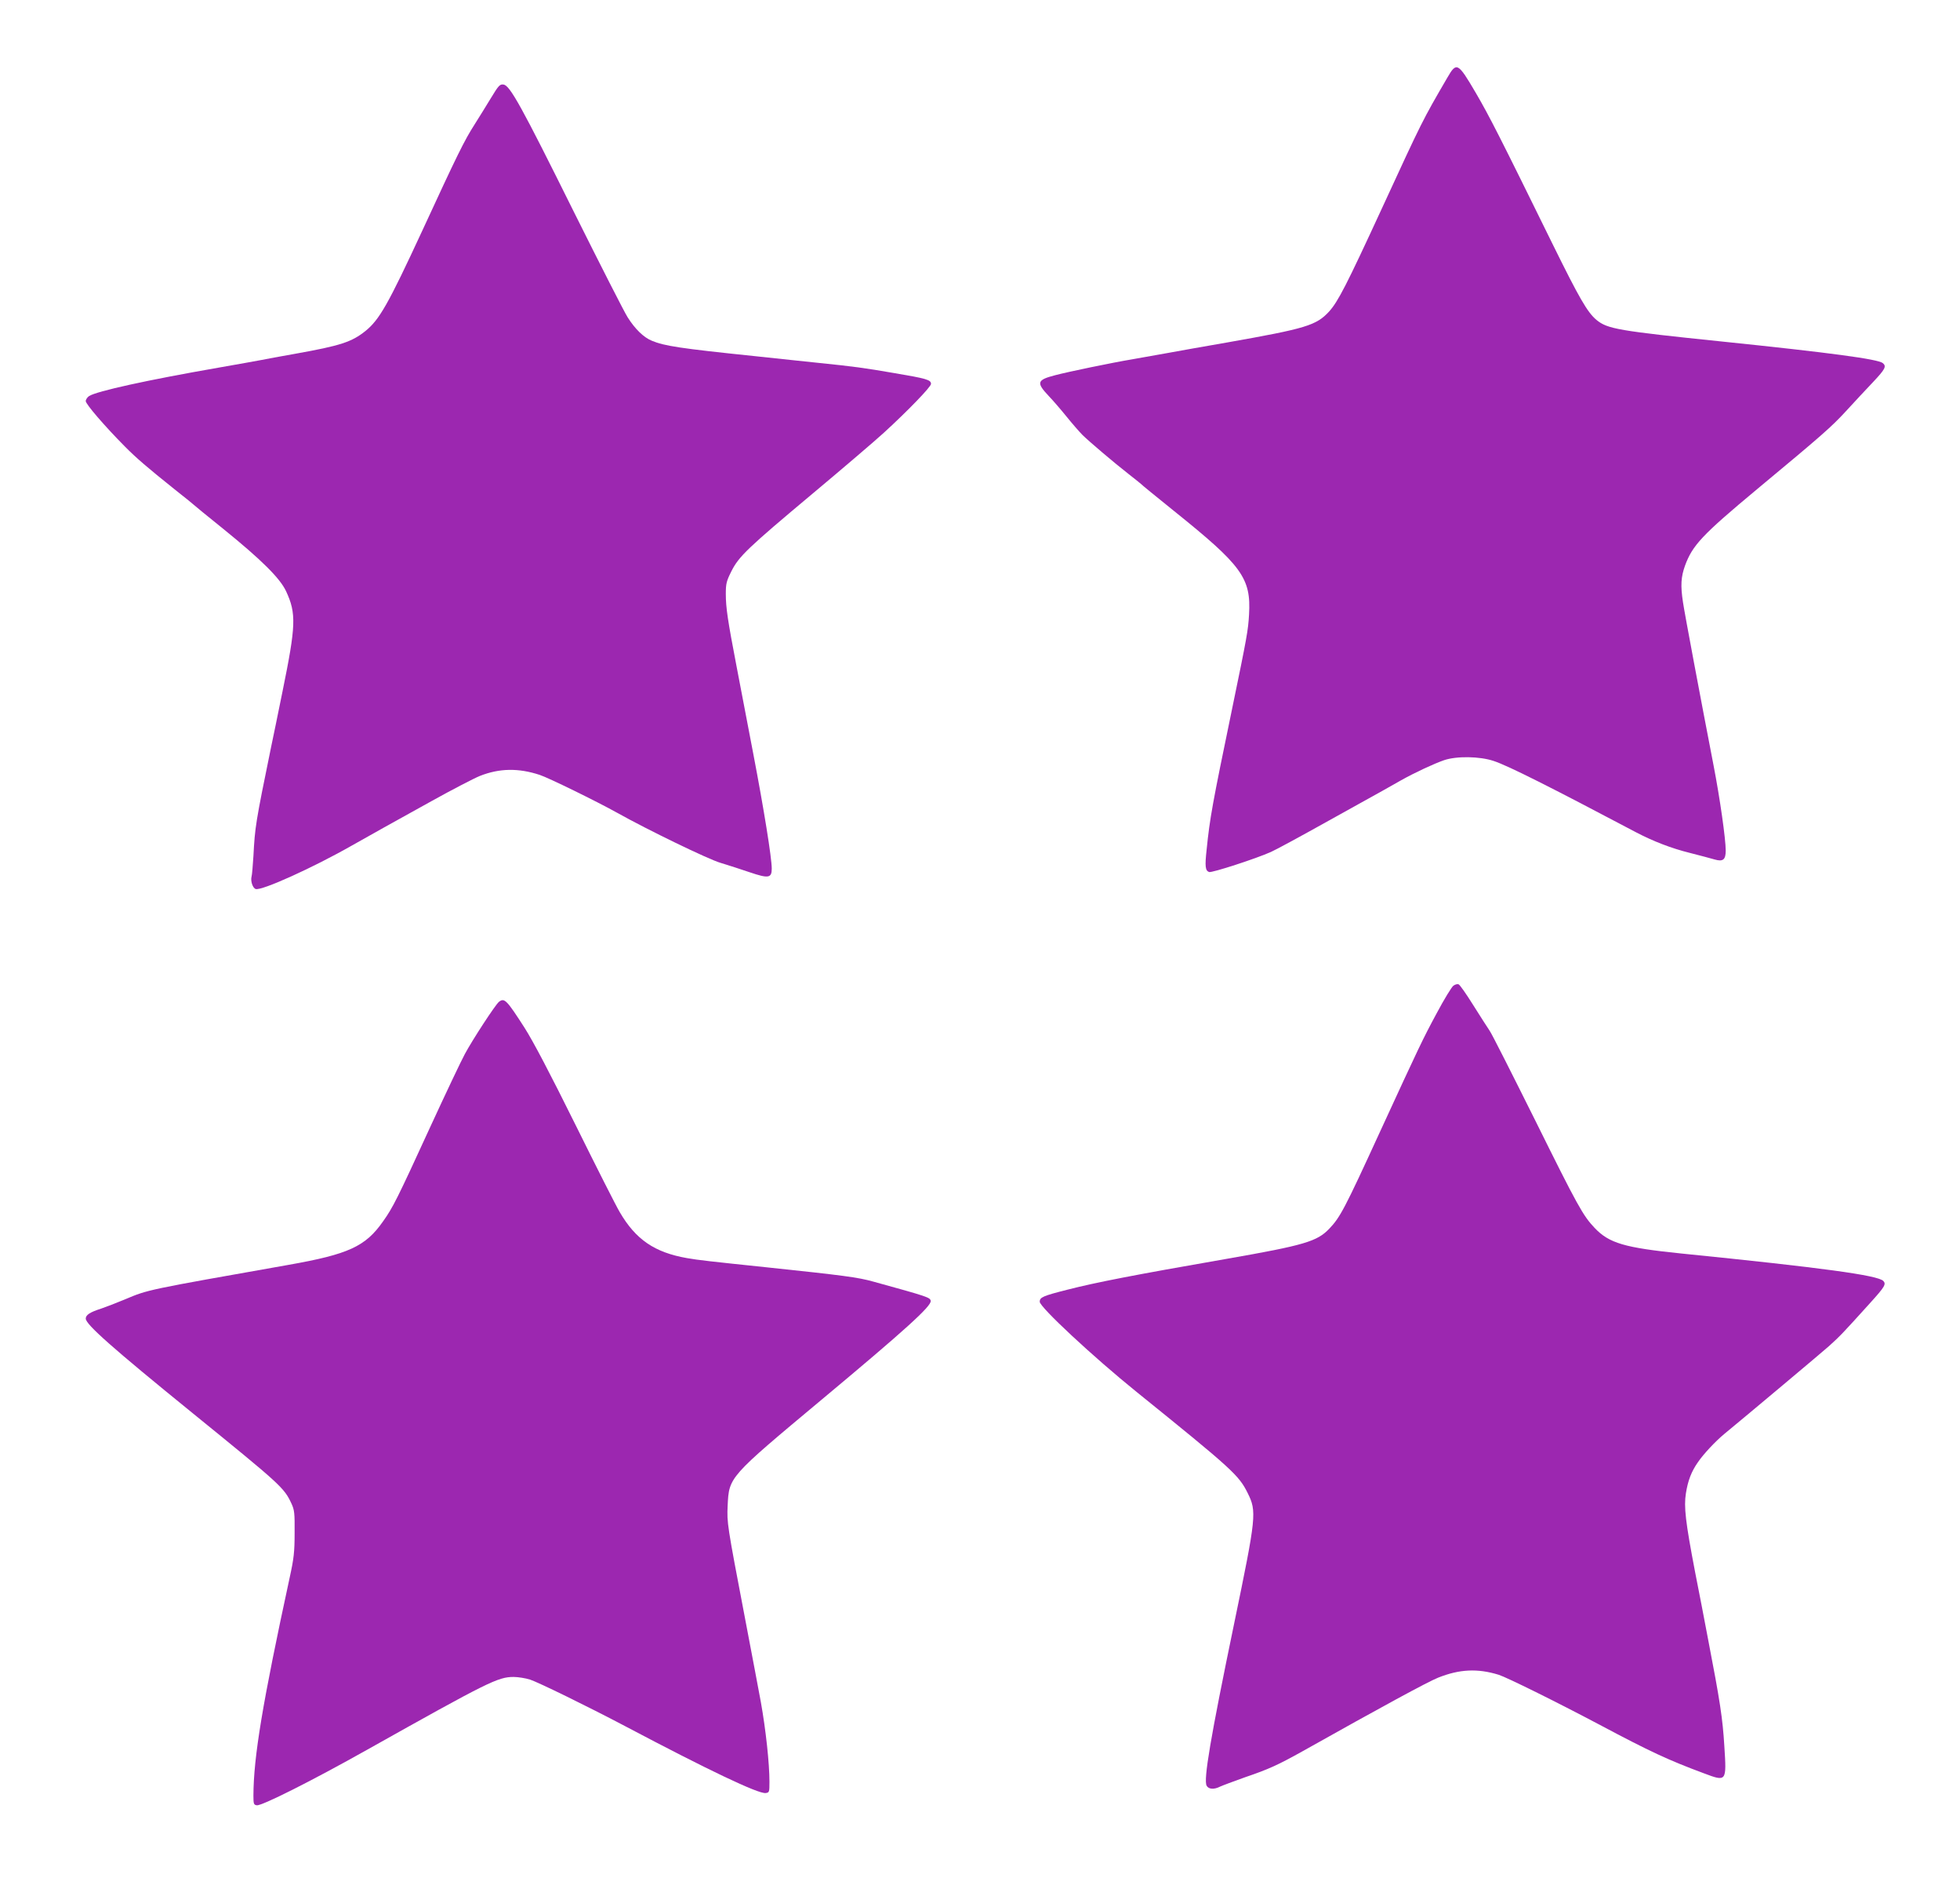
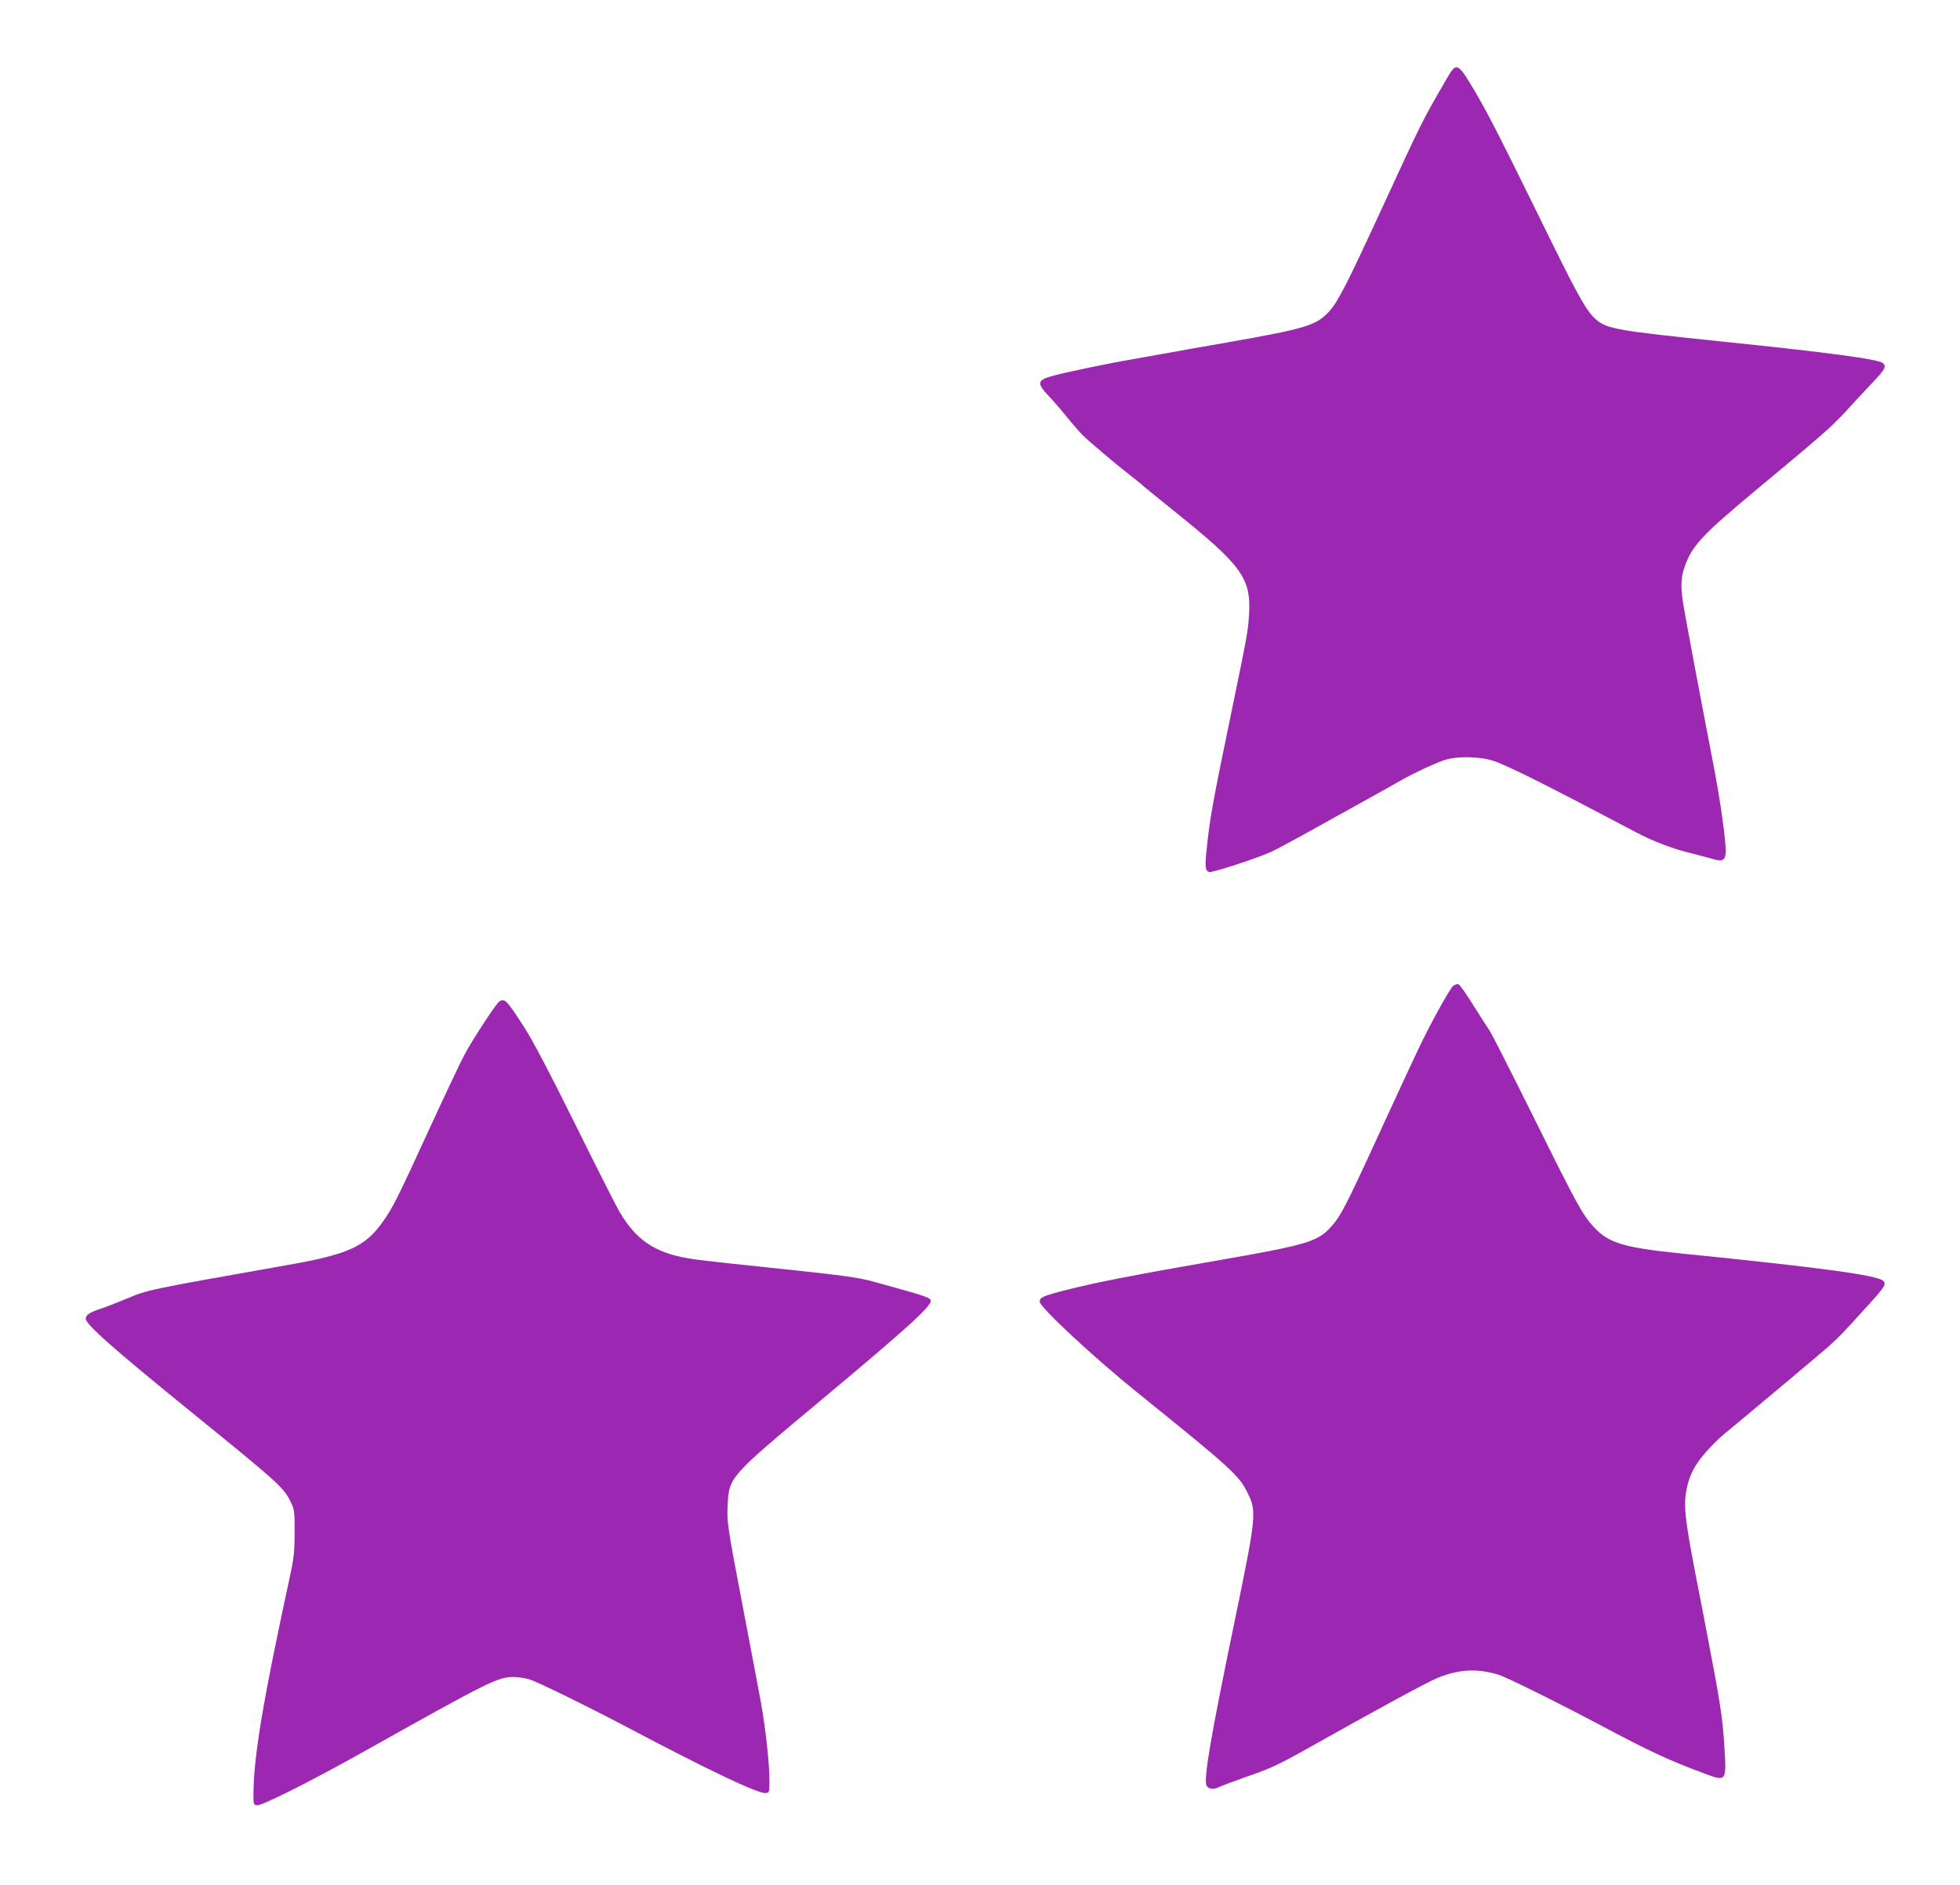
<svg xmlns="http://www.w3.org/2000/svg" version="1.0" width="1280pt" height="1231pt" viewBox="0 0 1280 1231" preserveAspectRatio="xMidYMid meet">
  <g transform="translate(0,1231) scale(0.1,-0.1)" fill="#9c27b0" stroke="none">
    <path d="M9452 11803 c-163 -280 -162 -278 -427 -853 -232 -503 -286 -608 -345 -674 -84 -91 -150 -111 -665 -202 -143 -25 -321 -56 -395 -70 -74 -13 -175 -31 -225 -40 -137 -23 -421 -82 -504 -104 -120 -31 -125 -48 -41 -137 25 -26 77 -86 115 -133 38 -47 85 -101 104 -120 46 -45 205 -180 301 -255 41 -32 77 -61 80 -64 5 -6 96 -80 215 -176 446 -358 506 -439 492 -678 -6 -103 -12 -139 -112 -622 -128 -618 -144 -706 -165 -913 -12 -108 -9 -137 16 -146 17 -7 311 89 404 131 36 16 205 108 375 203 171 95 333 185 360 200 28 16 79 45 115 65 89 50 214 108 280 131 82 28 233 26 325 -5 92 -30 370 -170 930 -466 111 -58 229 -104 350 -134 66 -17 139 -36 162 -43 55 -16 73 -2 73 58 0 76 -38 342 -79 554 -85 439 -190 998 -200 1067 -17 110 -13 166 13 239 49 134 112 201 471 500 432 359 485 406 581 510 54 59 134 145 177 190 79 84 88 102 63 123 -31 26 -345 68 -1051 141 -678 70 -747 82 -819 141 -59 49 -113 143 -285 492 -345 702 -414 838 -504 992 -116 198 -125 202 -185 98z" />
-     <path d="M3205 11668 c-31 -51 -78 -127 -104 -168 -70 -109 -115 -202 -345 -700 -221 -477 -278 -577 -369 -651 -90 -72 -162 -96 -459 -149 -95 -17 -195 -35 -223 -41 -27 -5 -153 -28 -280 -50 -465 -81 -792 -153 -843 -185 -12 -8 -22 -23 -22 -33 0 -20 125 -165 255 -296 75 -76 150 -140 325 -280 91 -72 109 -87 124 -100 6 -6 94 -78 196 -160 248 -201 368 -320 408 -405 68 -146 65 -224 -23 -655 -30 -149 -64 -313 -75 -365 -101 -493 -105 -520 -115 -710 -4 -63 -9 -123 -12 -133 -8 -29 7 -76 27 -82 39 -12 370 137 630 285 80 45 174 98 210 118 36 20 175 97 310 172 135 75 276 148 313 163 128 51 253 53 392 7 58 -19 372 -173 505 -247 198 -111 598 -305 675 -327 50 -15 136 -43 192 -62 121 -41 143 -38 143 24 0 70 -51 387 -121 752 -38 201 -88 460 -110 575 -56 291 -69 378 -69 466 0 68 4 84 36 148 49 98 107 153 531 508 196 164 407 344 467 399 156 143 306 298 306 317 0 27 -28 35 -241 71 -197 34 -264 43 -489 66 -58 6 -143 15 -190 20 -47 5 -152 16 -235 25 -483 50 -587 66 -668 100 -54 22 -110 77 -158 153 -23 36 -180 345 -350 686 -343 691 -419 829 -461 834 -24 3 -32 -6 -83 -90z" />
    <path d="M9492 5874 c-11 -7 -61 -89 -110 -181 -91 -169 -111 -211 -372 -778 -228 -497 -258 -554 -329 -628 -79 -83 -161 -108 -671 -197 -609 -106 -854 -154 -1038 -201 -162 -41 -182 -50 -182 -79 0 -35 349 -360 634 -590 623 -503 666 -542 724 -659 60 -121 57 -151 -88 -851 -156 -753 -201 -1021 -180 -1060 13 -24 49 -26 88 -6 15 7 87 34 160 60 159 54 219 82 377 170 529 297 815 452 886 481 140 56 258 62 397 19 53 -17 373 -175 662 -328 325 -173 448 -230 677 -315 149 -56 149 -56 134 177 -11 181 -28 293 -106 697 -24 127 -62 325 -85 440 -63 329 -74 426 -60 514 13 83 36 143 79 204 37 54 113 135 172 184 134 110 649 542 683 573 74 67 84 77 271 284 94 104 104 121 84 142 -38 37 -396 86 -1319 179 -371 38 -471 67 -566 167 -76 80 -111 143 -386 698 -152 305 -286 571 -300 590 -13 19 -61 94 -107 167 -45 72 -88 134 -96 136 -7 3 -22 -1 -33 -9z" />
    <path d="M3258 5768 c-23 -19 -171 -245 -222 -340 -25 -46 -126 -259 -225 -474 -217 -473 -245 -529 -310 -620 -114 -163 -225 -214 -616 -283 -932 -165 -916 -161 -1070 -226 -55 -23 -125 -50 -155 -60 -72 -23 -100 -41 -100 -65 0 -38 173 -191 695 -615 580 -471 600 -489 648 -592 20 -43 22 -63 21 -193 0 -123 -5 -167 -32 -290 -178 -823 -236 -1171 -237 -1425 0 -54 2 -60 22 -63 32 -5 360 160 723 364 788 442 852 474 954 474 29 0 78 -8 107 -17 55 -18 376 -175 619 -303 545 -288 872 -444 920 -438 24 3 25 6 25 73 0 121 -24 341 -56 520 -11 61 -58 308 -104 550 -117 612 -118 621 -113 733 9 189 6 185 613 692 549 458 720 613 713 646 -4 22 -17 27 -373 125 -103 29 -198 41 -700 94 -363 38 -446 47 -519 60 -211 37 -334 121 -438 299 -23 38 -153 295 -289 570 -167 337 -276 545 -334 636 -117 182 -131 196 -167 168z" />
  </g>
</svg>